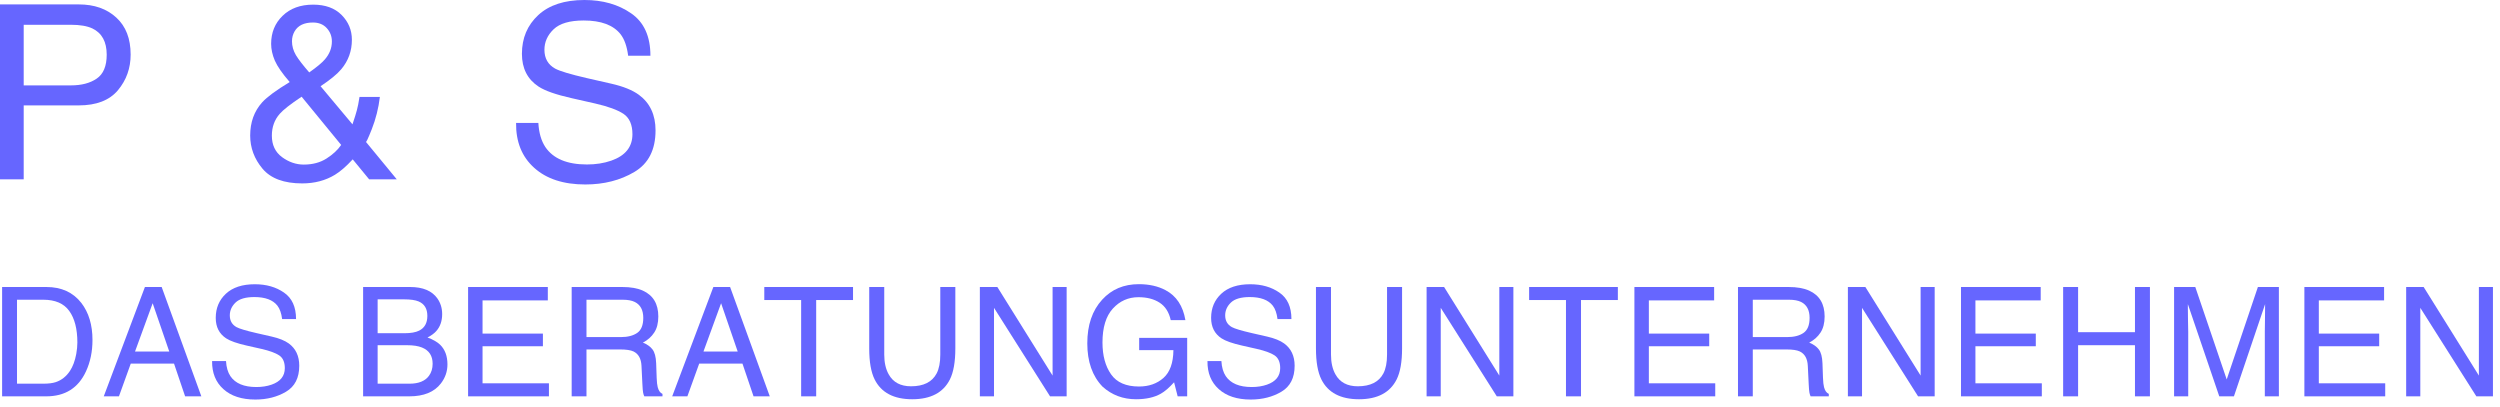
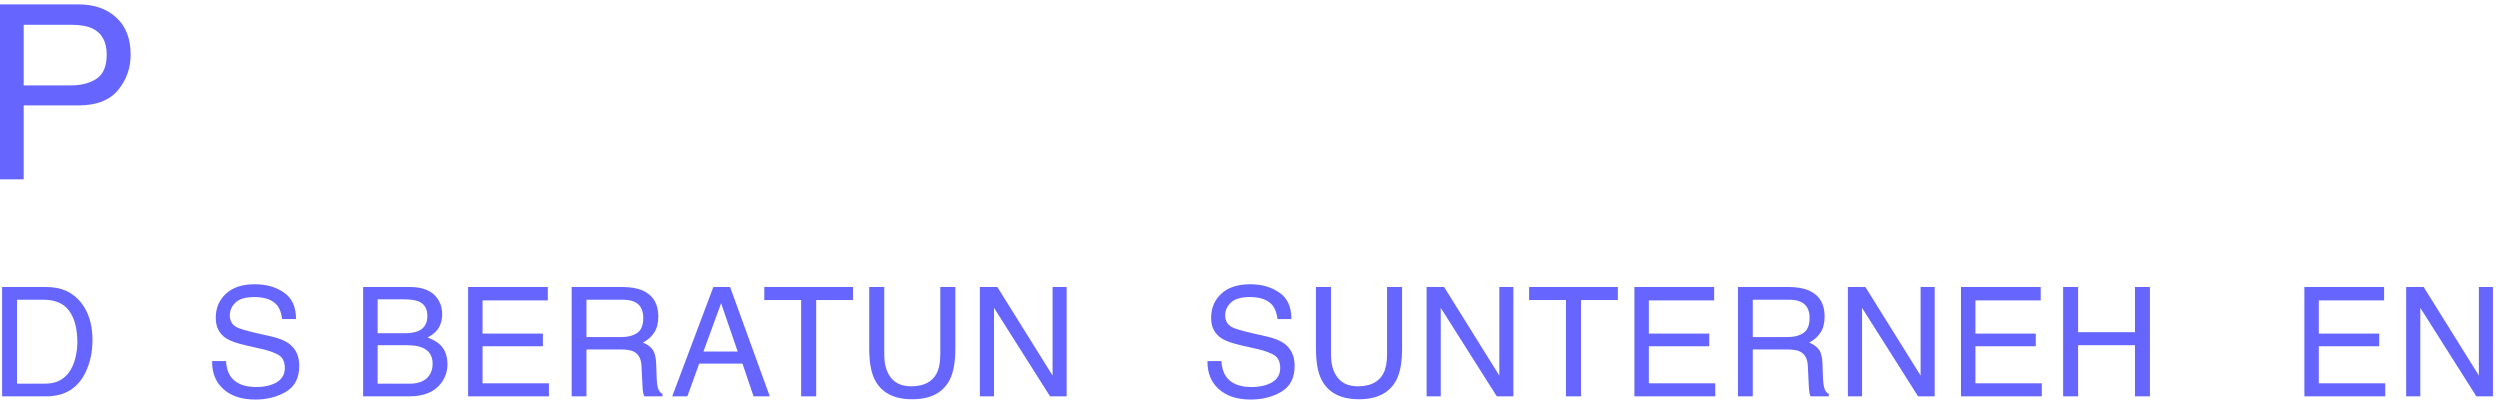
<svg xmlns="http://www.w3.org/2000/svg" width="246" height="40" viewBox="0 0 246 40" fill="#6666FF">
  <path d="M4.273 37.755C4.767 37.755 5.172 37.704 5.489 37.601C6.056 37.411 6.52 37.044 6.881 36.502C7.169 36.068 7.376 35.511 7.503 34.833C7.577 34.427 7.613 34.051 7.613 33.705C7.613 32.372 7.347 31.336 6.815 30.599C6.288 29.862 5.436 29.493 4.259 29.493H1.673V37.755H4.273ZM0.208 28.241H4.566C6.046 28.241 7.193 28.766 8.009 29.815C8.736 30.763 9.1 31.976 9.1 33.456C9.1 34.598 8.885 35.631 8.456 36.554C7.699 38.185 6.397 39 4.552 39H0.208V28.241Z" />
-   <path d="M16.655 34.591L15.022 29.837L13.286 34.591H16.655ZM14.26 28.241H15.908L19.812 39H18.215L17.124 35.777H12.868L11.704 39H10.21L14.26 28.241Z" />
  <path d="M22.239 35.528C22.274 36.139 22.418 36.634 22.672 37.015C23.155 37.728 24.007 38.084 25.228 38.084C25.775 38.084 26.273 38.006 26.722 37.85C27.591 37.547 28.026 37.005 28.026 36.224C28.026 35.638 27.843 35.221 27.476 34.972C27.105 34.727 26.524 34.515 25.733 34.334L24.276 34.005C23.323 33.79 22.65 33.553 22.254 33.294C21.57 32.845 21.229 32.174 21.229 31.28C21.229 30.314 21.563 29.52 22.232 28.9C22.901 28.28 23.848 27.97 25.074 27.97C26.202 27.97 27.159 28.243 27.945 28.79C28.736 29.332 29.131 30.201 29.131 31.398H27.762C27.689 30.821 27.532 30.379 27.293 30.072C26.849 29.51 26.094 29.23 25.03 29.23C24.171 29.23 23.553 29.41 23.177 29.771C22.801 30.133 22.613 30.553 22.613 31.031C22.613 31.559 22.833 31.944 23.272 32.188C23.56 32.345 24.212 32.54 25.228 32.774L26.736 33.119C27.464 33.285 28.026 33.512 28.421 33.8C29.105 34.303 29.447 35.033 29.447 35.99C29.447 37.181 29.012 38.033 28.143 38.546C27.279 39.059 26.273 39.315 25.125 39.315C23.787 39.315 22.74 38.973 21.983 38.29C21.226 37.611 20.855 36.69 20.87 35.528H22.239Z" />
  <path d="M39.81 32.789C40.425 32.789 40.904 32.704 41.245 32.533C41.783 32.264 42.051 31.781 42.051 31.082C42.051 30.379 41.766 29.906 41.194 29.662C40.872 29.525 40.394 29.456 39.759 29.456H37.159V32.789H39.81ZM40.301 37.755C41.194 37.755 41.831 37.496 42.212 36.978C42.452 36.651 42.571 36.256 42.571 35.792C42.571 35.011 42.222 34.478 41.524 34.195C41.153 34.044 40.662 33.968 40.052 33.968H37.159V37.755H40.301ZM35.73 28.241H40.352C41.612 28.241 42.508 28.617 43.04 29.369C43.352 29.813 43.509 30.326 43.509 30.907C43.509 31.585 43.316 32.142 42.93 32.577C42.73 32.806 42.442 33.016 42.066 33.206C42.618 33.416 43.03 33.653 43.304 33.917C43.787 34.386 44.029 35.033 44.029 35.858C44.029 36.551 43.811 37.179 43.377 37.74C42.727 38.58 41.695 39 40.279 39H35.73V28.241Z" />
  <path d="M46.061 28.241H53.905V29.559H47.482V32.826H53.422V34.071H47.482V37.718H54.015V39H46.061V28.241Z" />
  <path d="M61.079 33.17C61.763 33.17 62.302 33.033 62.698 32.76C63.098 32.486 63.298 31.993 63.298 31.28C63.298 30.514 63.02 29.991 62.464 29.713C62.166 29.566 61.768 29.493 61.27 29.493H57.71V33.17H61.079ZM56.252 28.241H61.233C62.053 28.241 62.73 28.36 63.262 28.6C64.273 29.059 64.778 29.906 64.778 31.141C64.778 31.786 64.644 32.313 64.375 32.723C64.111 33.133 63.74 33.463 63.262 33.712C63.682 33.883 63.997 34.107 64.207 34.386C64.421 34.664 64.541 35.116 64.566 35.741L64.617 37.184C64.631 37.594 64.666 37.899 64.719 38.099C64.807 38.441 64.963 38.661 65.188 38.758V39H63.401C63.352 38.907 63.313 38.788 63.284 38.641C63.255 38.495 63.23 38.211 63.211 37.791L63.123 35.997C63.089 35.294 62.827 34.823 62.339 34.584C62.061 34.452 61.624 34.386 61.028 34.386H57.71V39H56.252V28.241Z" />
  <path d="M72.589 34.591L70.956 29.837L69.22 34.591H72.589ZM70.194 28.241H71.842L75.746 39H74.149L73.058 35.777H68.802L67.638 39H66.144L70.194 28.241Z" />
  <path d="M83.938 28.241V29.523H80.312V39H78.833V29.523H75.207V28.241H83.938Z" />
  <path d="M87.01 28.241V34.891C87.01 35.672 87.157 36.322 87.45 36.839C87.884 37.621 88.617 38.011 89.647 38.011C90.882 38.011 91.722 37.589 92.166 36.744C92.406 36.285 92.525 35.667 92.525 34.891V28.241H94.005V34.283C94.005 35.606 93.827 36.624 93.47 37.337C92.816 38.636 91.581 39.286 89.764 39.286C87.948 39.286 86.715 38.636 86.065 37.337C85.709 36.624 85.531 35.606 85.531 34.283V28.241H87.01Z" />
  <path d="M96.418 28.241H98.139L103.574 36.956V28.241H104.958V39H103.325L97.81 30.291V39H96.418V28.241Z" />
-   <path d="M112.059 27.962C113.069 27.962 113.943 28.158 114.681 28.548C115.75 29.11 116.404 30.094 116.644 31.5H115.201C115.025 30.714 114.661 30.143 114.109 29.786C113.558 29.425 112.862 29.244 112.022 29.244C111.026 29.244 110.186 29.618 109.503 30.365C108.824 31.112 108.484 32.225 108.484 33.705C108.484 34.984 108.765 36.026 109.327 36.832C109.888 37.633 110.804 38.033 112.073 38.033C113.045 38.033 113.848 37.752 114.483 37.191C115.123 36.624 115.45 35.711 115.464 34.452H112.095V33.243H116.819V39H115.882L115.53 37.616C115.037 38.158 114.6 38.534 114.219 38.744C113.58 39.105 112.767 39.286 111.78 39.286C110.506 39.286 109.41 38.873 108.492 38.048C107.491 37.013 106.99 35.592 106.99 33.785C106.99 31.983 107.479 30.55 108.455 29.486C109.383 28.47 110.584 27.962 112.059 27.962Z" />
  <path d="M120.185 35.528C120.219 36.139 120.363 36.634 120.617 37.015C121.1 37.728 121.952 38.084 123.173 38.084C123.72 38.084 124.218 38.006 124.667 37.85C125.536 37.547 125.971 37.005 125.971 36.224C125.971 35.638 125.788 35.221 125.422 34.972C125.05 34.727 124.469 34.515 123.678 34.334L122.221 34.005C121.269 33.79 120.595 33.553 120.199 33.294C119.516 32.845 119.174 32.174 119.174 31.28C119.174 30.314 119.508 29.52 120.177 28.9C120.846 28.28 121.794 27.97 123.019 27.97C124.147 27.97 125.104 28.243 125.89 28.79C126.681 29.332 127.077 30.201 127.077 31.398H125.707C125.634 30.821 125.478 30.379 125.238 30.072C124.794 29.51 124.04 29.23 122.975 29.23C122.116 29.23 121.498 29.41 121.122 29.771C120.746 30.133 120.558 30.553 120.558 31.031C120.558 31.559 120.778 31.944 121.217 32.188C121.506 32.345 122.157 32.54 123.173 32.774L124.682 33.119C125.409 33.285 125.971 33.512 126.366 33.8C127.05 34.303 127.392 35.033 127.392 35.99C127.392 37.181 126.957 38.033 126.088 38.546C125.224 39.059 124.218 39.315 123.071 39.315C121.733 39.315 120.685 38.973 119.928 38.29C119.172 37.611 118.8 36.69 118.815 35.528H120.185Z" />
  <path d="M130.97 28.241V34.891C130.97 35.672 131.116 36.322 131.409 36.839C131.844 37.621 132.576 38.011 133.606 38.011C134.842 38.011 135.681 37.589 136.126 36.744C136.365 36.285 136.485 35.667 136.485 34.891V28.241H137.964V34.283C137.964 35.606 137.786 36.624 137.429 37.337C136.775 38.636 135.54 39.286 133.723 39.286C131.907 39.286 130.674 38.636 130.025 37.337C129.668 36.624 129.49 35.606 129.49 34.283V28.241H130.97Z" />
  <path d="M140.377 28.241H142.099L147.533 36.956V28.241H148.917V39H147.284L141.769 30.291V39H140.377V28.241Z" />
  <path d="M159.197 28.241V29.523H155.571V39H154.092V29.523H150.466V28.241H159.197Z" />
  <path d="M160.826 28.241H168.671V29.559H162.247V32.826H168.187V34.071H162.247V37.718H168.78V39H160.826V28.241Z" />
  <path d="M175.844 33.17C176.528 33.17 177.068 33.033 177.463 32.76C177.863 32.486 178.064 31.993 178.064 31.28C178.064 30.514 177.785 29.991 177.229 29.713C176.931 29.566 176.533 29.493 176.035 29.493H172.475V33.17H175.844ZM171.018 28.241H175.998C176.819 28.241 177.495 28.36 178.027 28.6C179.038 29.059 179.543 29.906 179.543 31.141C179.543 31.786 179.409 32.313 179.14 32.723C178.877 33.133 178.506 33.463 178.027 33.712C178.447 33.883 178.762 34.107 178.972 34.386C179.187 34.664 179.306 35.116 179.331 35.741L179.382 37.184C179.397 37.594 179.431 37.899 179.485 38.099C179.572 38.441 179.729 38.661 179.953 38.758V39H178.166C178.117 38.907 178.078 38.788 178.049 38.641C178.02 38.495 177.995 38.211 177.976 37.791L177.888 35.997C177.854 35.294 177.592 34.823 177.104 34.584C176.826 34.452 176.389 34.386 175.793 34.386H172.475V39H171.018V28.241Z" />
  <path d="M181.832 28.241H183.553L188.988 36.956V28.241H190.372V39H188.739L183.223 30.291V39H181.832V28.241Z" />
  <path d="M192.961 28.241H200.805V29.559H194.382V32.826H200.322V34.071H194.382V37.718H200.915V39H192.961V28.241Z" />
  <path d="M203.013 28.241H204.485V32.687H210.081V28.241H211.553V39H210.081V33.968H204.485V39H203.013V28.241Z" />
-   <path d="M213.93 28.241H216.017L219.108 37.337L222.177 28.241H224.242V39H222.858V32.65C222.858 32.43 222.863 32.066 222.873 31.559C222.882 31.051 222.887 30.506 222.887 29.925L219.818 39H218.376L215.285 29.925V30.255C215.285 30.519 215.29 30.921 215.299 31.463C215.314 32.001 215.321 32.396 215.321 32.65V39H213.93V28.241Z" />
  <path d="M226.751 28.241H234.595V29.559H228.172V32.826H234.112V34.071H228.172V37.718H234.705V39H226.751V28.241Z" />
  <path d="M236.766 28.241H238.488L243.922 36.956V28.241H245.306V39H243.673L238.158 30.291V39H236.766V28.241Z" />
  <path d="M0 0.434H7.746C9.277 0.434 10.512 0.867 11.449 1.734C12.387 2.594 12.855 3.805 12.855 5.367C12.855 6.711 12.438 7.883 11.602 8.883C10.766 9.875 9.48 10.371 7.746 10.371H2.332V17.648H0V0.434ZM10.5 5.379C10.5 4.113 10.031 3.254 9.094 2.801C8.578 2.559 7.871 2.438 6.973 2.438H2.332V8.402H6.973C8.02 8.402 8.867 8.18 9.516 7.734C10.172 7.289 10.5 6.504 10.5 5.379Z" />
-   <path d="M30.43 7.125C31.172 6.602 31.684 6.176 31.965 5.848C32.426 5.316 32.657 4.727 32.657 4.078C32.657 3.57 32.489 3.133 32.153 2.766C31.817 2.398 31.364 2.215 30.794 2.215C29.926 2.215 29.325 2.504 28.989 3.082C28.817 3.379 28.731 3.703 28.731 4.055C28.731 4.531 28.86 4.988 29.118 5.426C29.383 5.863 29.821 6.43 30.43 7.125ZM29.891 16.195C30.758 16.195 31.505 15.996 32.13 15.598C32.755 15.199 33.235 14.754 33.571 14.262L29.68 9.516C28.579 10.25 27.86 10.812 27.524 11.203C27.008 11.789 26.751 12.504 26.751 13.348C26.751 14.262 27.083 14.965 27.747 15.457C28.419 15.949 29.133 16.195 29.891 16.195ZM28.508 8.074C27.782 7.238 27.294 6.535 27.044 5.965C26.801 5.395 26.68 4.844 26.68 4.312C26.68 3.203 27.055 2.285 27.805 1.559C28.555 0.824 29.559 0.457 30.817 0.457C32.012 0.457 32.946 0.797 33.618 1.477C34.29 2.156 34.626 2.969 34.626 3.914C34.626 5.016 34.278 5.98 33.583 6.809C33.176 7.293 32.497 7.852 31.544 8.484L34.684 12.234C34.895 11.609 35.04 11.145 35.118 10.84C35.204 10.527 35.29 10.094 35.376 9.539H37.38C37.247 10.641 36.981 11.699 36.583 12.715C36.184 13.723 35.985 14.129 35.985 13.934L39.044 17.648H36.325L34.708 15.68C34.067 16.375 33.481 16.883 32.95 17.203C32.02 17.766 30.95 18.047 29.739 18.047C27.95 18.047 26.649 17.566 25.837 16.605C25.024 15.637 24.618 14.547 24.618 13.336C24.618 12.031 25.012 10.941 25.801 10.066C26.286 9.535 27.188 8.871 28.508 8.074Z" />
-   <path d="M52.974 12.094C53.029 13.07 53.259 13.863 53.665 14.473C54.439 15.613 55.802 16.184 57.755 16.184C58.63 16.184 59.427 16.059 60.146 15.809C61.536 15.324 62.232 14.457 62.232 13.207C62.232 12.27 61.939 11.602 61.353 11.203C60.759 10.812 59.829 10.473 58.564 10.184L56.232 9.656C54.708 9.312 53.63 8.934 52.997 8.52C51.904 7.801 51.357 6.727 51.357 5.297C51.357 3.75 51.892 2.48 52.962 1.488C54.032 0.496 55.548 0 57.509 0C59.314 0 60.845 0.438 62.103 1.312C63.368 2.18 64.001 3.57 64.001 5.484H61.81C61.693 4.562 61.443 3.855 61.06 3.363C60.349 2.465 59.142 2.016 57.439 2.016C56.064 2.016 55.075 2.305 54.474 2.883C53.872 3.461 53.572 4.133 53.572 4.898C53.572 5.742 53.923 6.359 54.626 6.75C55.087 7 56.13 7.312 57.755 7.688L60.169 8.238C61.333 8.504 62.232 8.867 62.864 9.328C63.958 10.133 64.505 11.301 64.505 12.832C64.505 14.738 63.81 16.102 62.419 16.922C61.036 17.742 59.427 18.152 57.591 18.152C55.45 18.152 53.775 17.605 52.564 16.512C51.353 15.426 50.759 13.953 50.782 12.094H52.974Z" />
</svg>